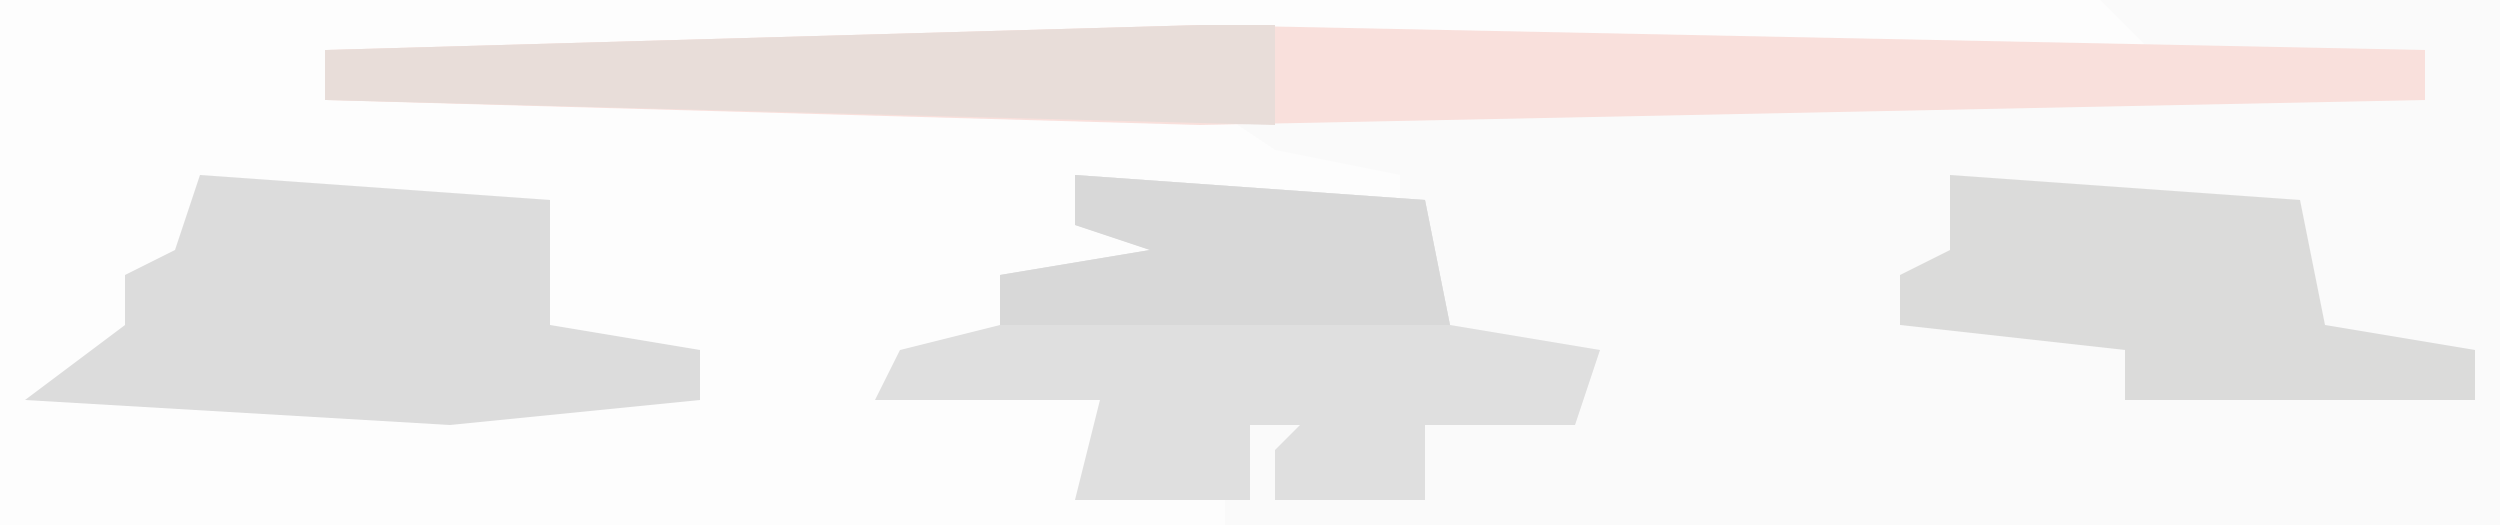
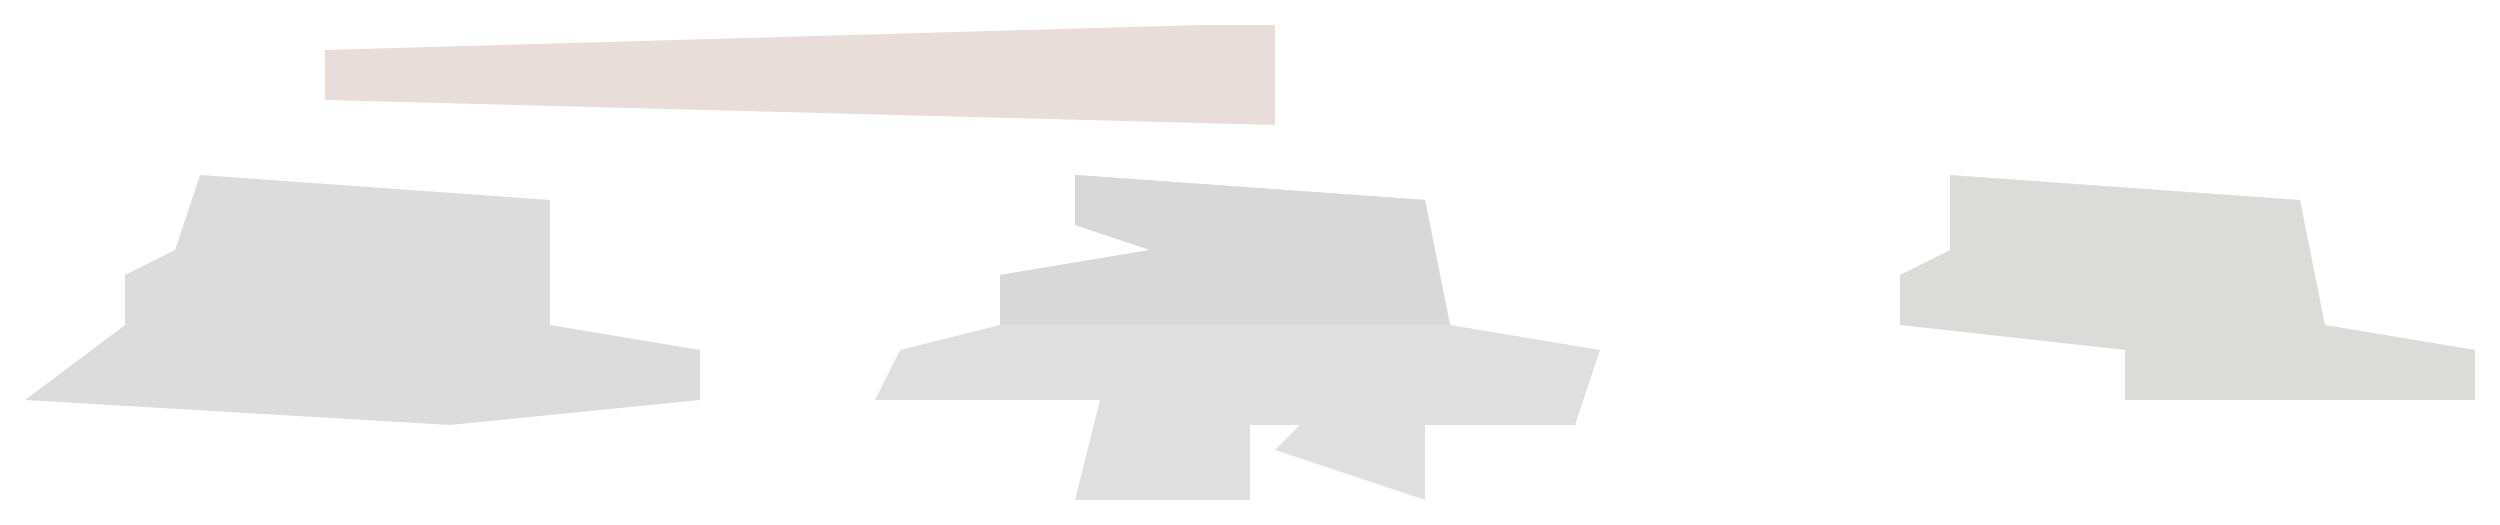
<svg xmlns="http://www.w3.org/2000/svg" version="1.1" width="100" height="21">
-   <path d="M0,0 L100,0 L100,21 L0,21 Z " fill="#FAFAFA" transform="translate(0,0)" />
-   <path d="M0,0 L84,0 L86,2 L13,2 L13,4 L48,4 L51,6 L56,7 L56,8 L45,8 L43,7 L43,9 L49,10 L49,11 L40,11 L40,13 L47,13 L47,14 L36,15 L44,16 L43,20 L49,20 L49,21 L0,21 Z " fill="#FDFDFD" transform="translate(0,0)" />
-   <path d="M0,0 L14,1 L15,6 L21,7 L20,10 L14,10 L14,13 L8,13 L8,11 L9,10 L7,10 L7,13 L0,13 L1,9 L-8,9 L-7,7 L-3,6 L-3,4 L3,3 L0,2 Z " fill="#DFDFDF" transform="translate(43,7)" />
-   <path d="M0,0 L49,1 L49,3 L0,4 L-35,3 L-35,1 Z " fill="#F9E0DC" transform="translate(48,1)" />
+   <path d="M0,0 L14,1 L15,6 L21,7 L20,10 L14,10 L14,13 L8,11 L9,10 L7,10 L7,13 L0,13 L1,9 L-8,9 L-7,7 L-3,6 L-3,4 L3,3 L0,2 Z " fill="#DFDFDF" transform="translate(43,7)" />
  <path d="M0,0 L14,1 L14,6 L20,7 L20,9 L10,10 L-7,9 L-3,6 L-3,4 L-1,3 Z " fill="#DCDCDC" transform="translate(8,7)" />
  <path d="M0,0 L14,1 L15,6 L21,7 L21,9 L7,9 L7,7 L-2,6 L-2,4 L0,3 Z " fill="#DBDBDA" transform="translate(78,7)" />
  <path d="M0,0 L3,0 L3,4 L-35,3 L-35,1 Z " fill="#E8DDD9" transform="translate(48,1)" />
  <path d="M0,0 L14,1 L15,6 L-3,6 L-3,4 L3,3 L0,2 Z " fill="#D8D8D8" transform="translate(43,7)" />
</svg>